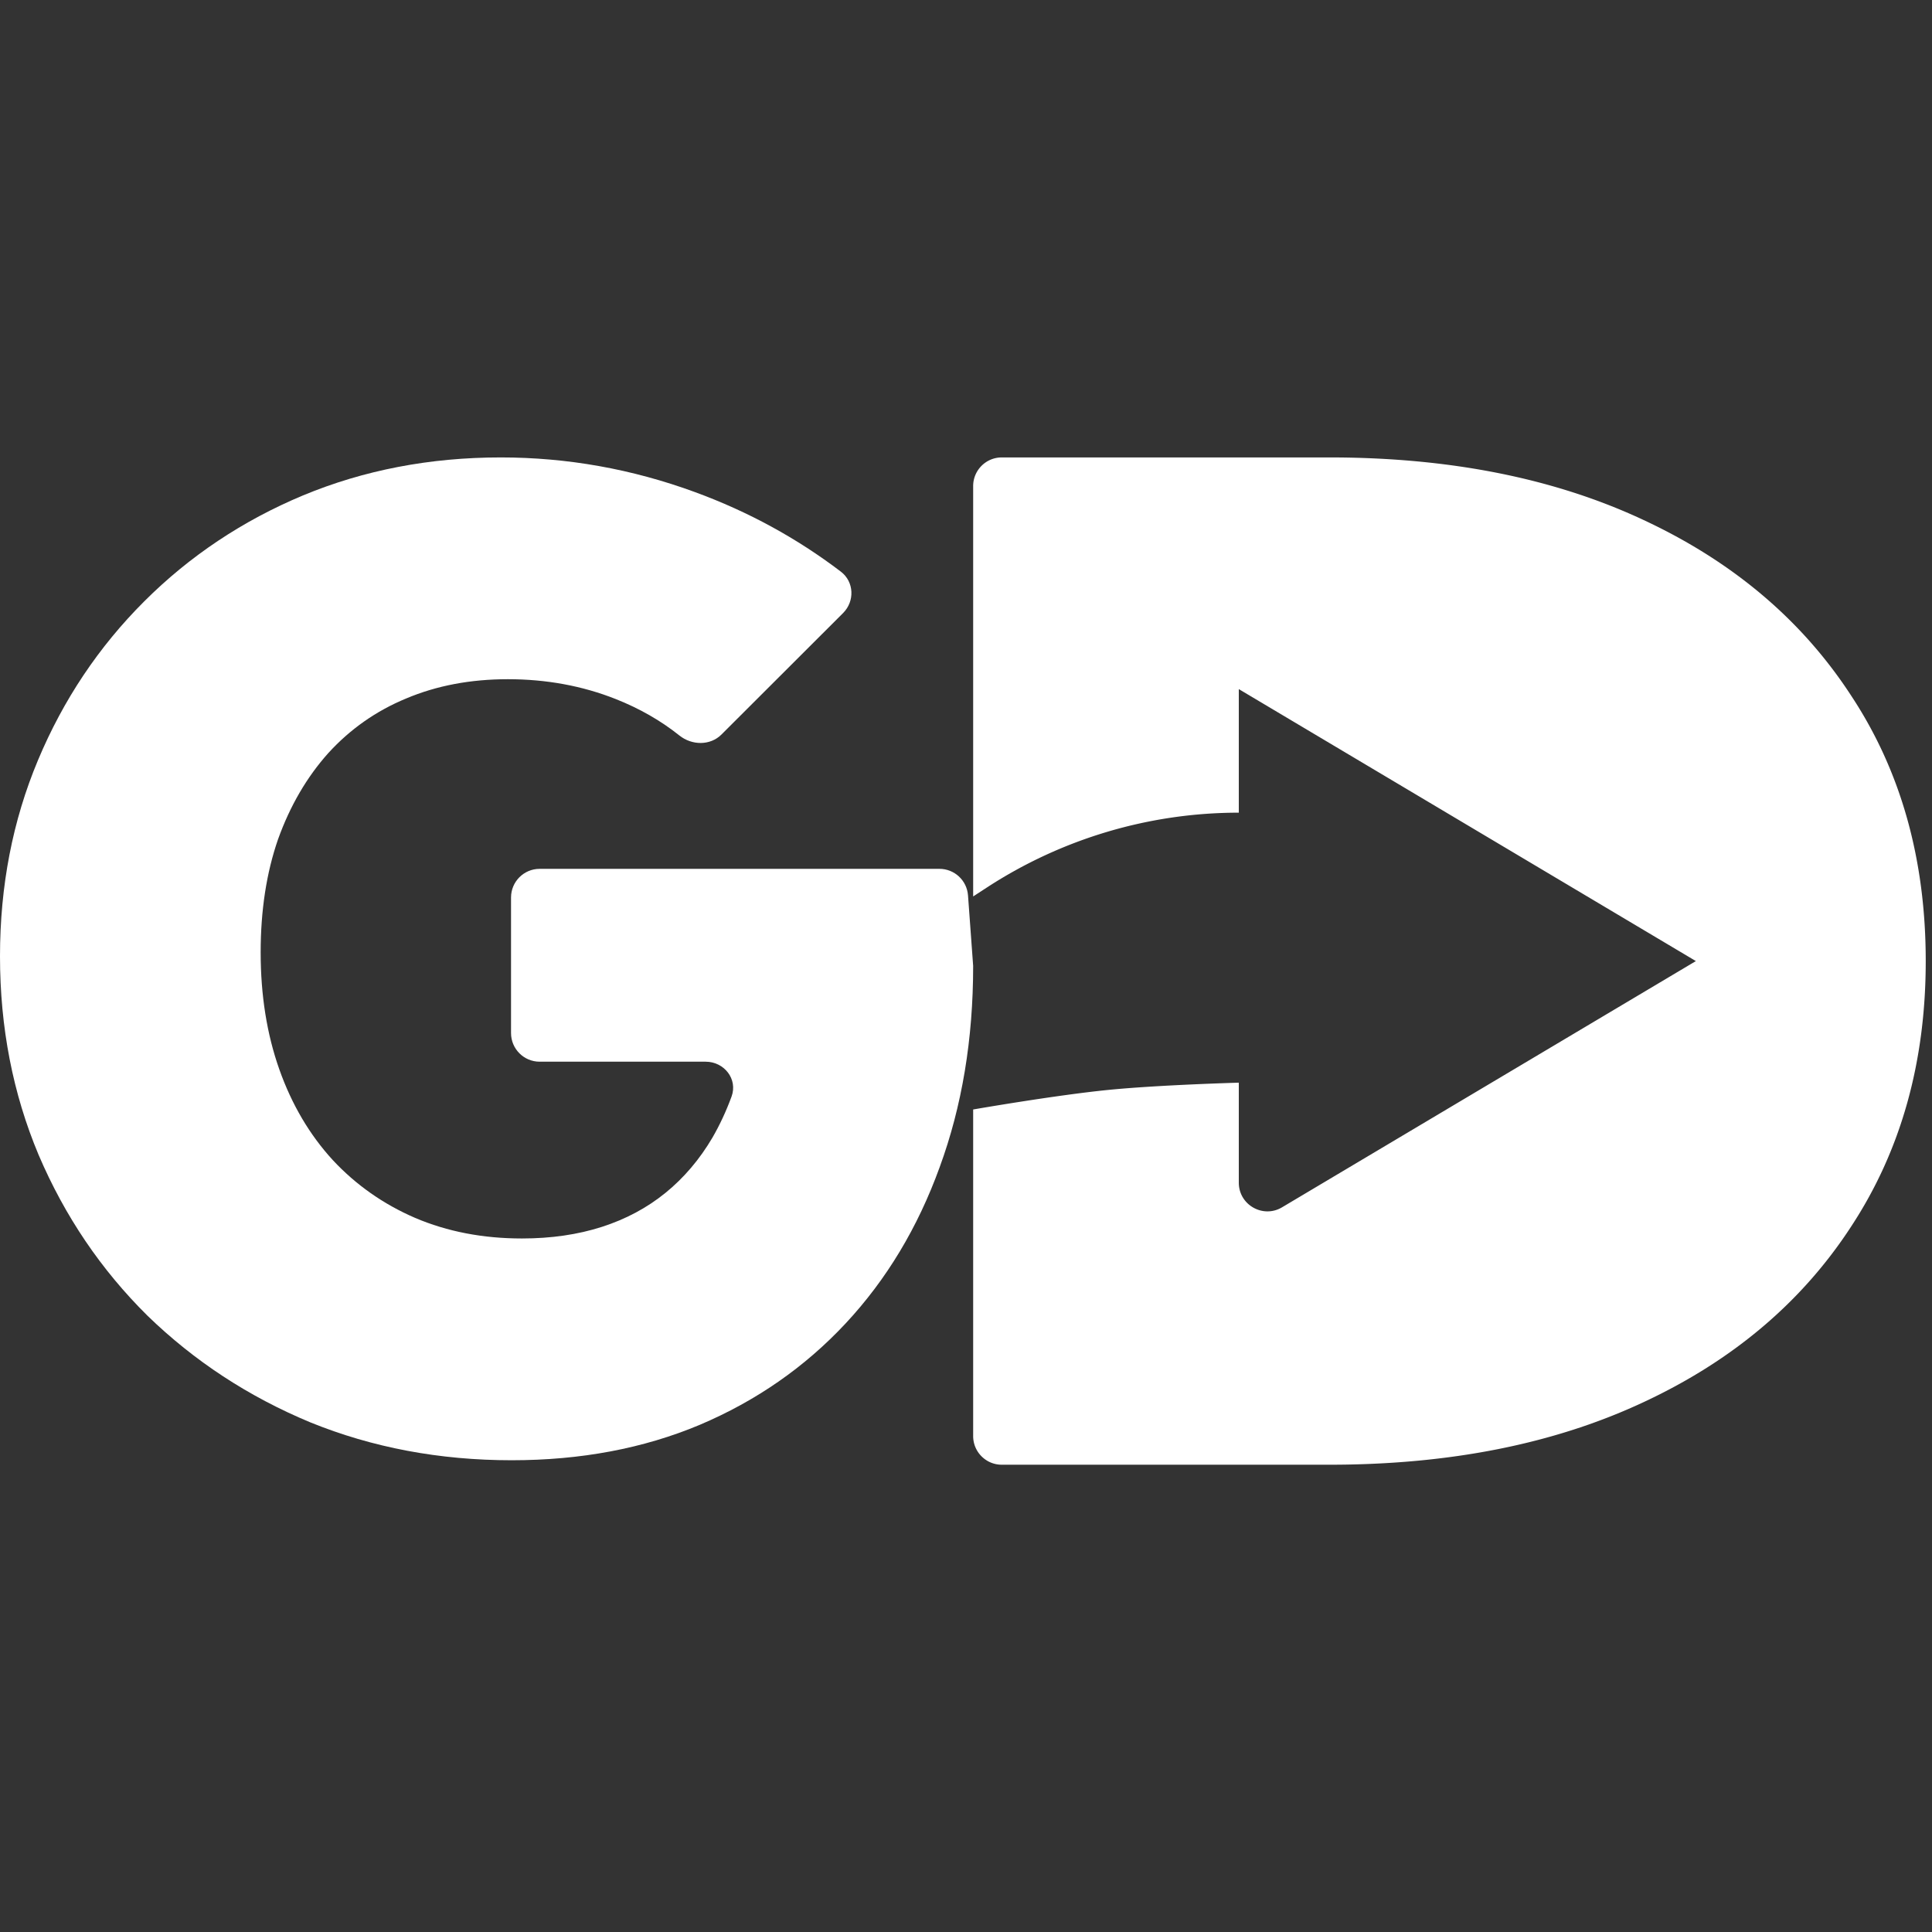
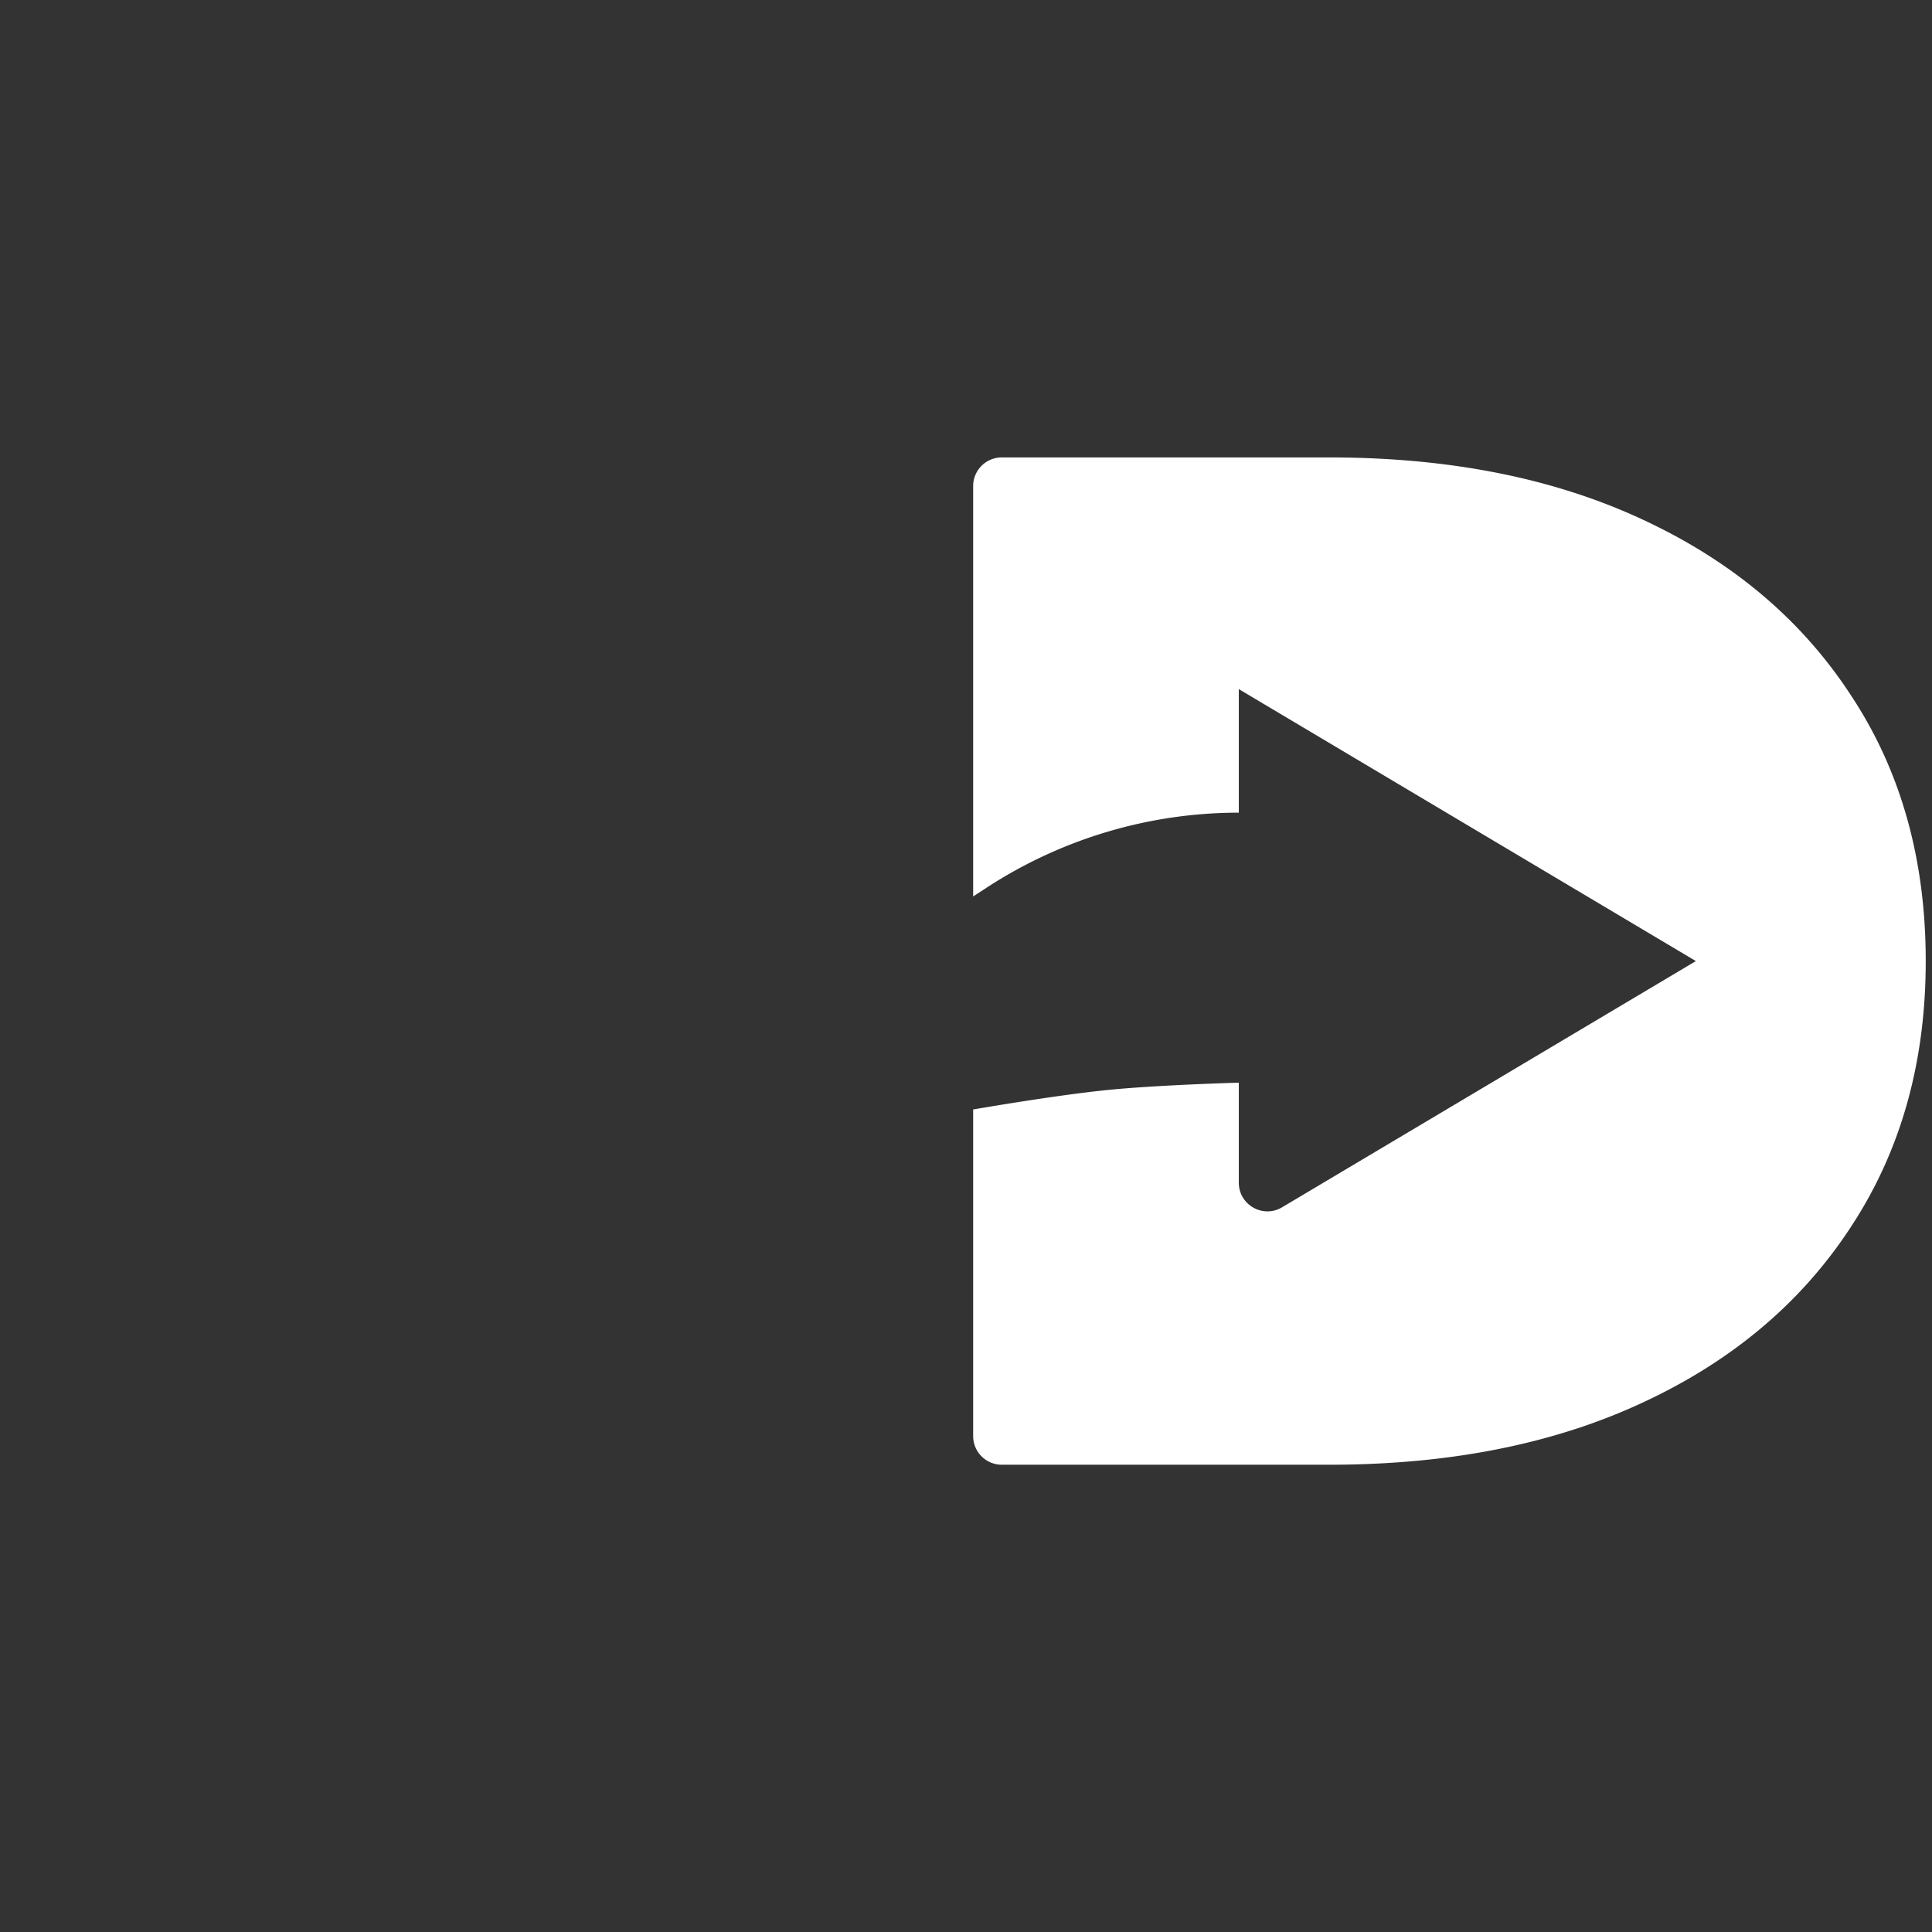
<svg xmlns="http://www.w3.org/2000/svg" width="680" height="680" fill="none">
  <rect width="100%" height="100%" fill="#333333" stroke="none" />
-   <path fill="#fff" d="M216.793 246.072q12.534 4.976 22.333 12.798c4.399 3.511 10.832 3.628 14.815-.351l42.79-42.738c4.165-4.16 3.911-11.012-.772-14.577q-23.238-17.69-51.303-27.986Q211.356 161 176.243 161q-37.378 0-69.546 13.349-31.941 13.348-55.953 37.332-24.013 23.983-37.379 55.886Q0 299.468 0 336.574q0 37.558 13.592 69.913 13.819 32.354 38.284 56.564 24.693 23.983 57.313 37.558 32.847 13.349 70.905 13.349 36.472 0 66.148-12.444 29.903-12.67 51.423-35.748t33.074-54.98q11.78-32.128 11.78-70.818l-1.81-24.815c-.385-5.27-4.768-9.35-10.048-9.35h-140.72c-5.563 0-10.074 4.515-10.074 10.084v47.709c0 5.569 4.511 10.084 10.075 10.084h58.436c6.526 0 11.36 6.141 9.106 12.272q-2.842 7.727-6.712 14.426-6.795 11.54-16.537 19.458-9.74 7.918-22.427 11.992-12.685 4.072-28.09 4.072-20.613 0-37.604-7.24-16.763-7.24-28.996-20.363-12.233-13.348-18.803-31.903-6.57-18.552-6.569-41.178 0-22.172 6.117-39.82 6.342-17.649 17.669-30.318 11.553-12.67 27.411-19.232 16.083-6.788 35.792-6.788 20.388 0 38.058 7.014" />
  <path fill="#fff" d="M467.893 161h-115.3c-5.564 0-10.074 4.515-10.074 10.085v144.431l4.942-3.215a162.43 162.43 0 0 1 88.558-26.269v-43.489l160.87 95.724-145.649 86.666c-6.715 3.996-15.221-.848-15.221-8.668v-35.2s-27.88.772-45.649 2.521c-18.79 1.85-47.851 6.915-47.851 6.915v114.948c0 5.57 4.51 10.084 10.074 10.084h115.3q63.514 0 110.5-21.981 47.223-21.981 73.193-61.925 26.21-39.944 26.208-93.36.001-53.653-26.208-93.361-25.97-39.944-73.193-61.925Q531.407 161 467.893 161" />
</svg>